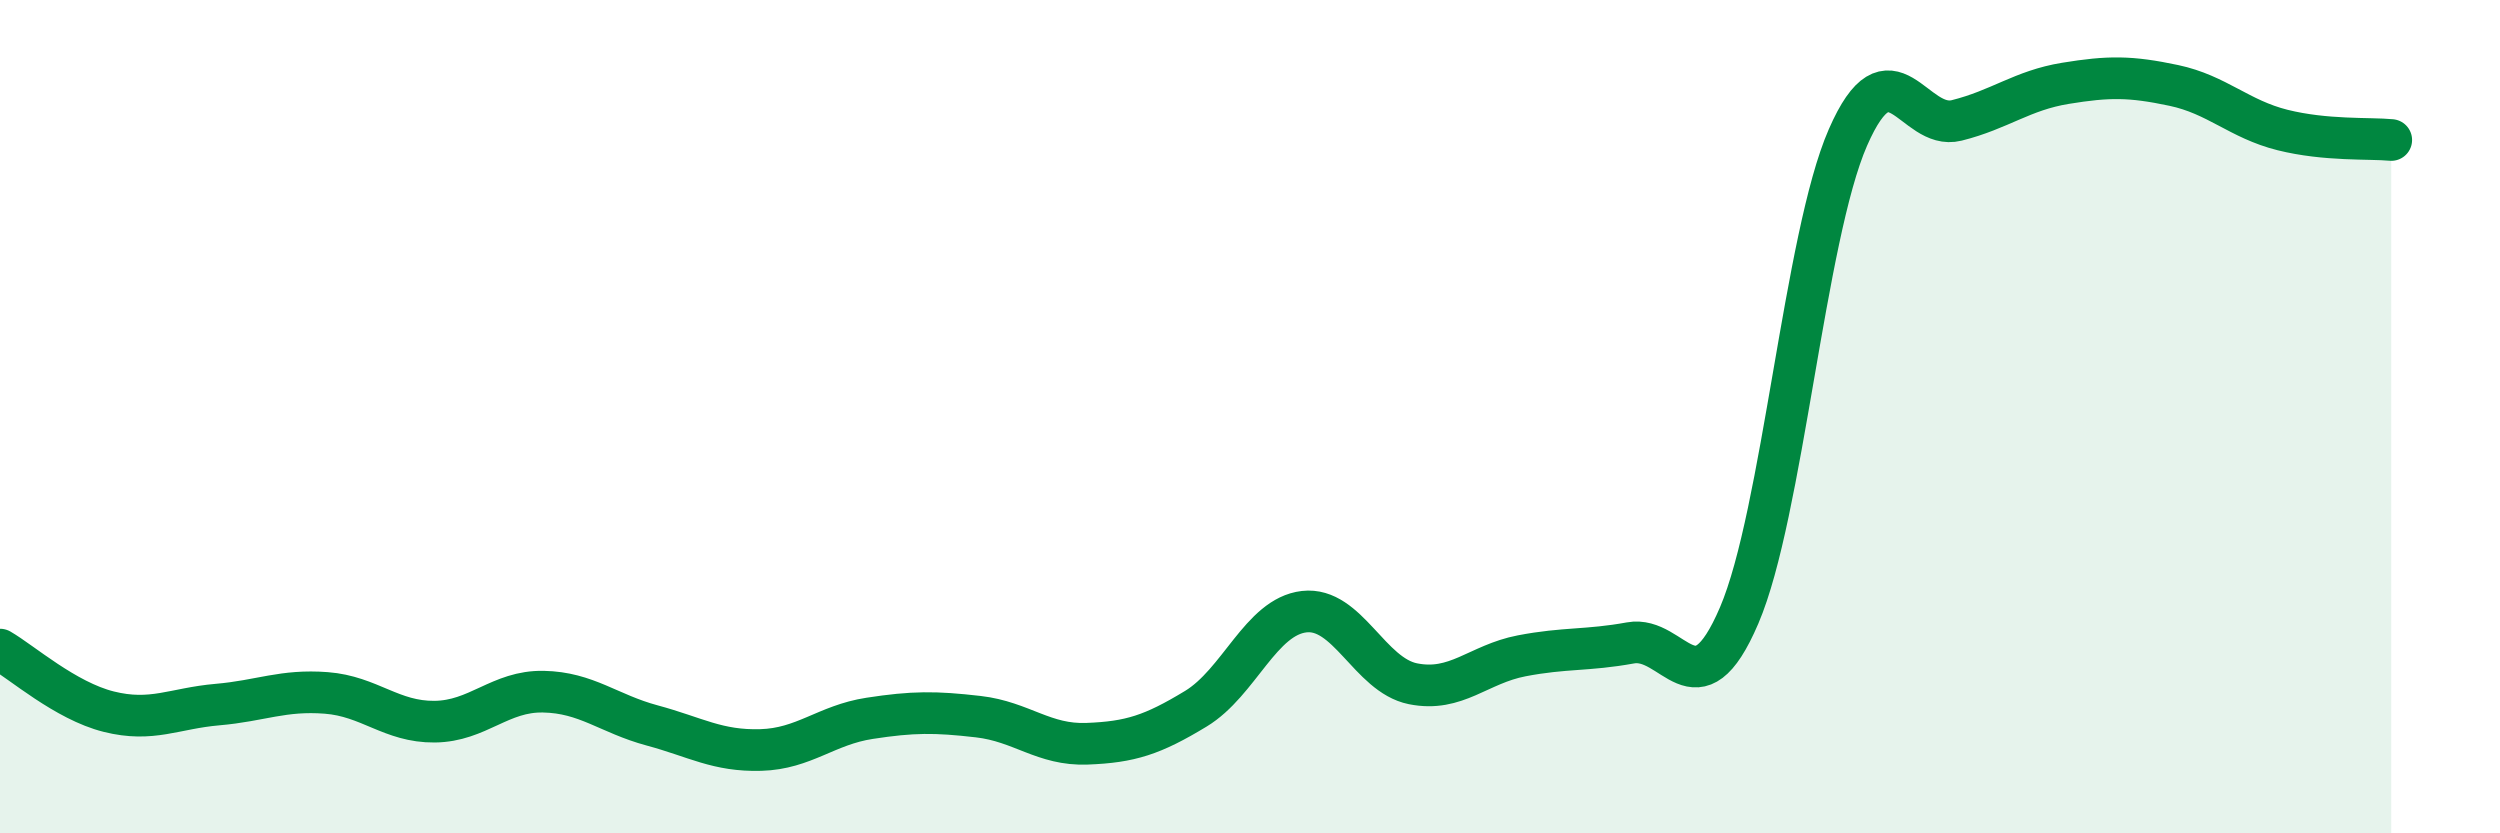
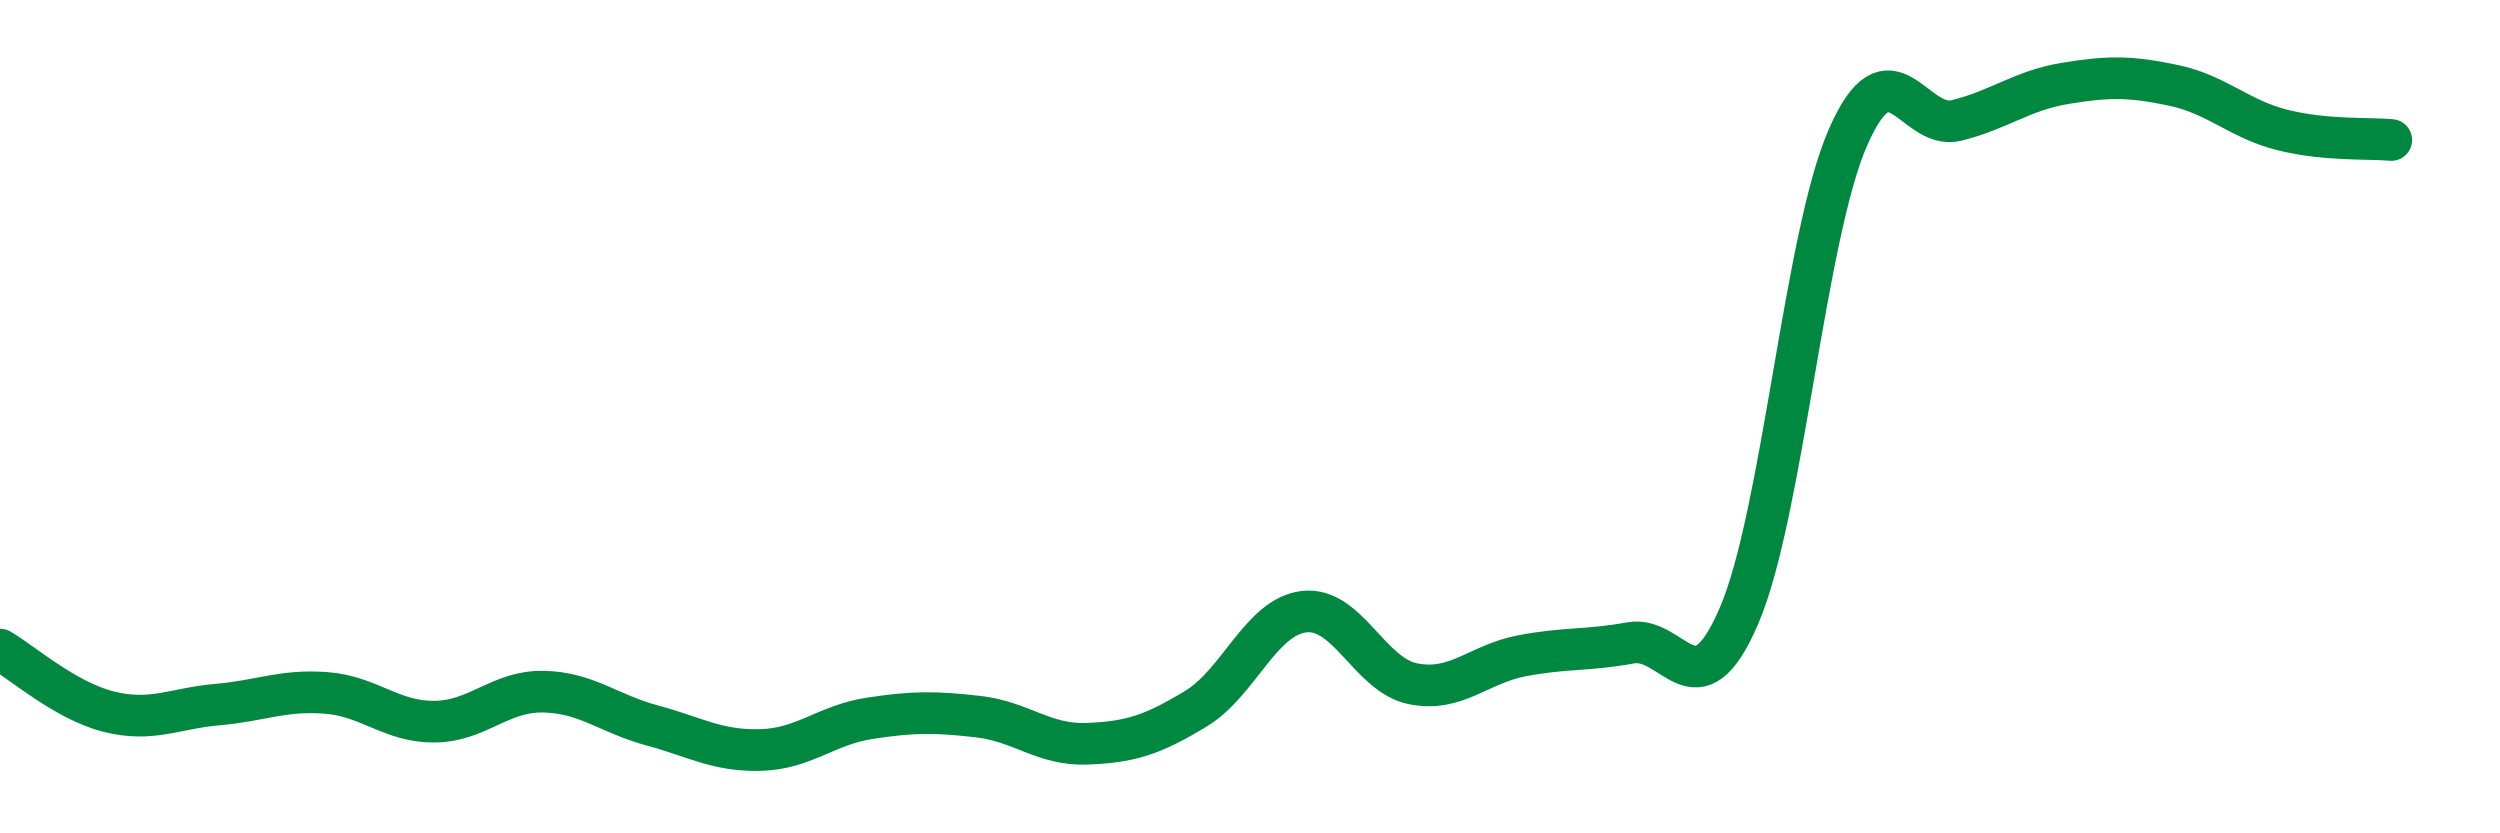
<svg xmlns="http://www.w3.org/2000/svg" width="60" height="20" viewBox="0 0 60 20">
-   <path d="M 0,15.59 C 0.52,15.89 1.57,16.82 2.61,17.08 C 3.65,17.34 4.18,17 5.22,16.91 C 6.26,16.82 6.79,16.55 7.83,16.63 C 8.87,16.71 9.39,17.33 10.43,17.32 C 11.47,17.31 12,16.58 13.04,16.6 C 14.08,16.62 14.61,17.13 15.65,17.41 C 16.69,17.69 17.22,18.03 18.26,18 C 19.3,17.97 19.83,17.4 20.87,17.24 C 21.91,17.08 22.44,17.08 23.48,17.2 C 24.52,17.32 25.05,17.89 26.09,17.85 C 27.13,17.81 27.66,17.64 28.7,17.01 C 29.74,16.38 30.26,14.8 31.3,14.68 C 32.34,14.56 32.87,16.2 33.91,16.41 C 34.95,16.62 35.48,15.94 36.52,15.74 C 37.56,15.54 38.09,15.62 39.13,15.43 C 40.17,15.24 40.7,17.2 41.74,14.77 C 42.78,12.34 43.31,5.68 44.35,3.3 C 45.39,0.92 45.92,3.15 46.96,2.89 C 48,2.63 48.53,2.17 49.57,2 C 50.61,1.83 51.13,1.83 52.17,2.05 C 53.21,2.27 53.74,2.86 54.78,3.12 C 55.82,3.38 56.87,3.31 57.39,3.36L57.39 20L0 20Z" fill="#008740" opacity="0.1" stroke-linecap="round" stroke-linejoin="round" />
  <path d="M 0,15.59 C 0.52,15.89 1.57,16.82 2.61,17.08 C 3.65,17.34 4.18,17 5.22,16.91 C 6.26,16.82 6.79,16.55 7.83,16.63 C 8.87,16.71 9.39,17.33 10.43,17.32 C 11.47,17.31 12,16.58 13.04,16.6 C 14.08,16.62 14.61,17.13 15.65,17.41 C 16.69,17.69 17.22,18.03 18.26,18 C 19.3,17.97 19.83,17.4 20.87,17.24 C 21.91,17.08 22.44,17.08 23.48,17.2 C 24.52,17.32 25.05,17.89 26.09,17.85 C 27.13,17.81 27.66,17.64 28.7,17.01 C 29.74,16.38 30.26,14.8 31.3,14.68 C 32.34,14.56 32.87,16.2 33.91,16.41 C 34.95,16.62 35.48,15.94 36.52,15.74 C 37.56,15.54 38.09,15.62 39.13,15.43 C 40.17,15.24 40.7,17.2 41.74,14.77 C 42.78,12.34 43.31,5.68 44.35,3.3 C 45.39,0.92 45.92,3.15 46.96,2.89 C 48,2.63 48.53,2.17 49.57,2 C 50.61,1.83 51.13,1.83 52.17,2.05 C 53.21,2.27 53.74,2.86 54.78,3.12 C 55.82,3.38 56.87,3.31 57.39,3.36" stroke="#008740" stroke-width="1" fill="none" stroke-linecap="round" stroke-linejoin="round" />
</svg>